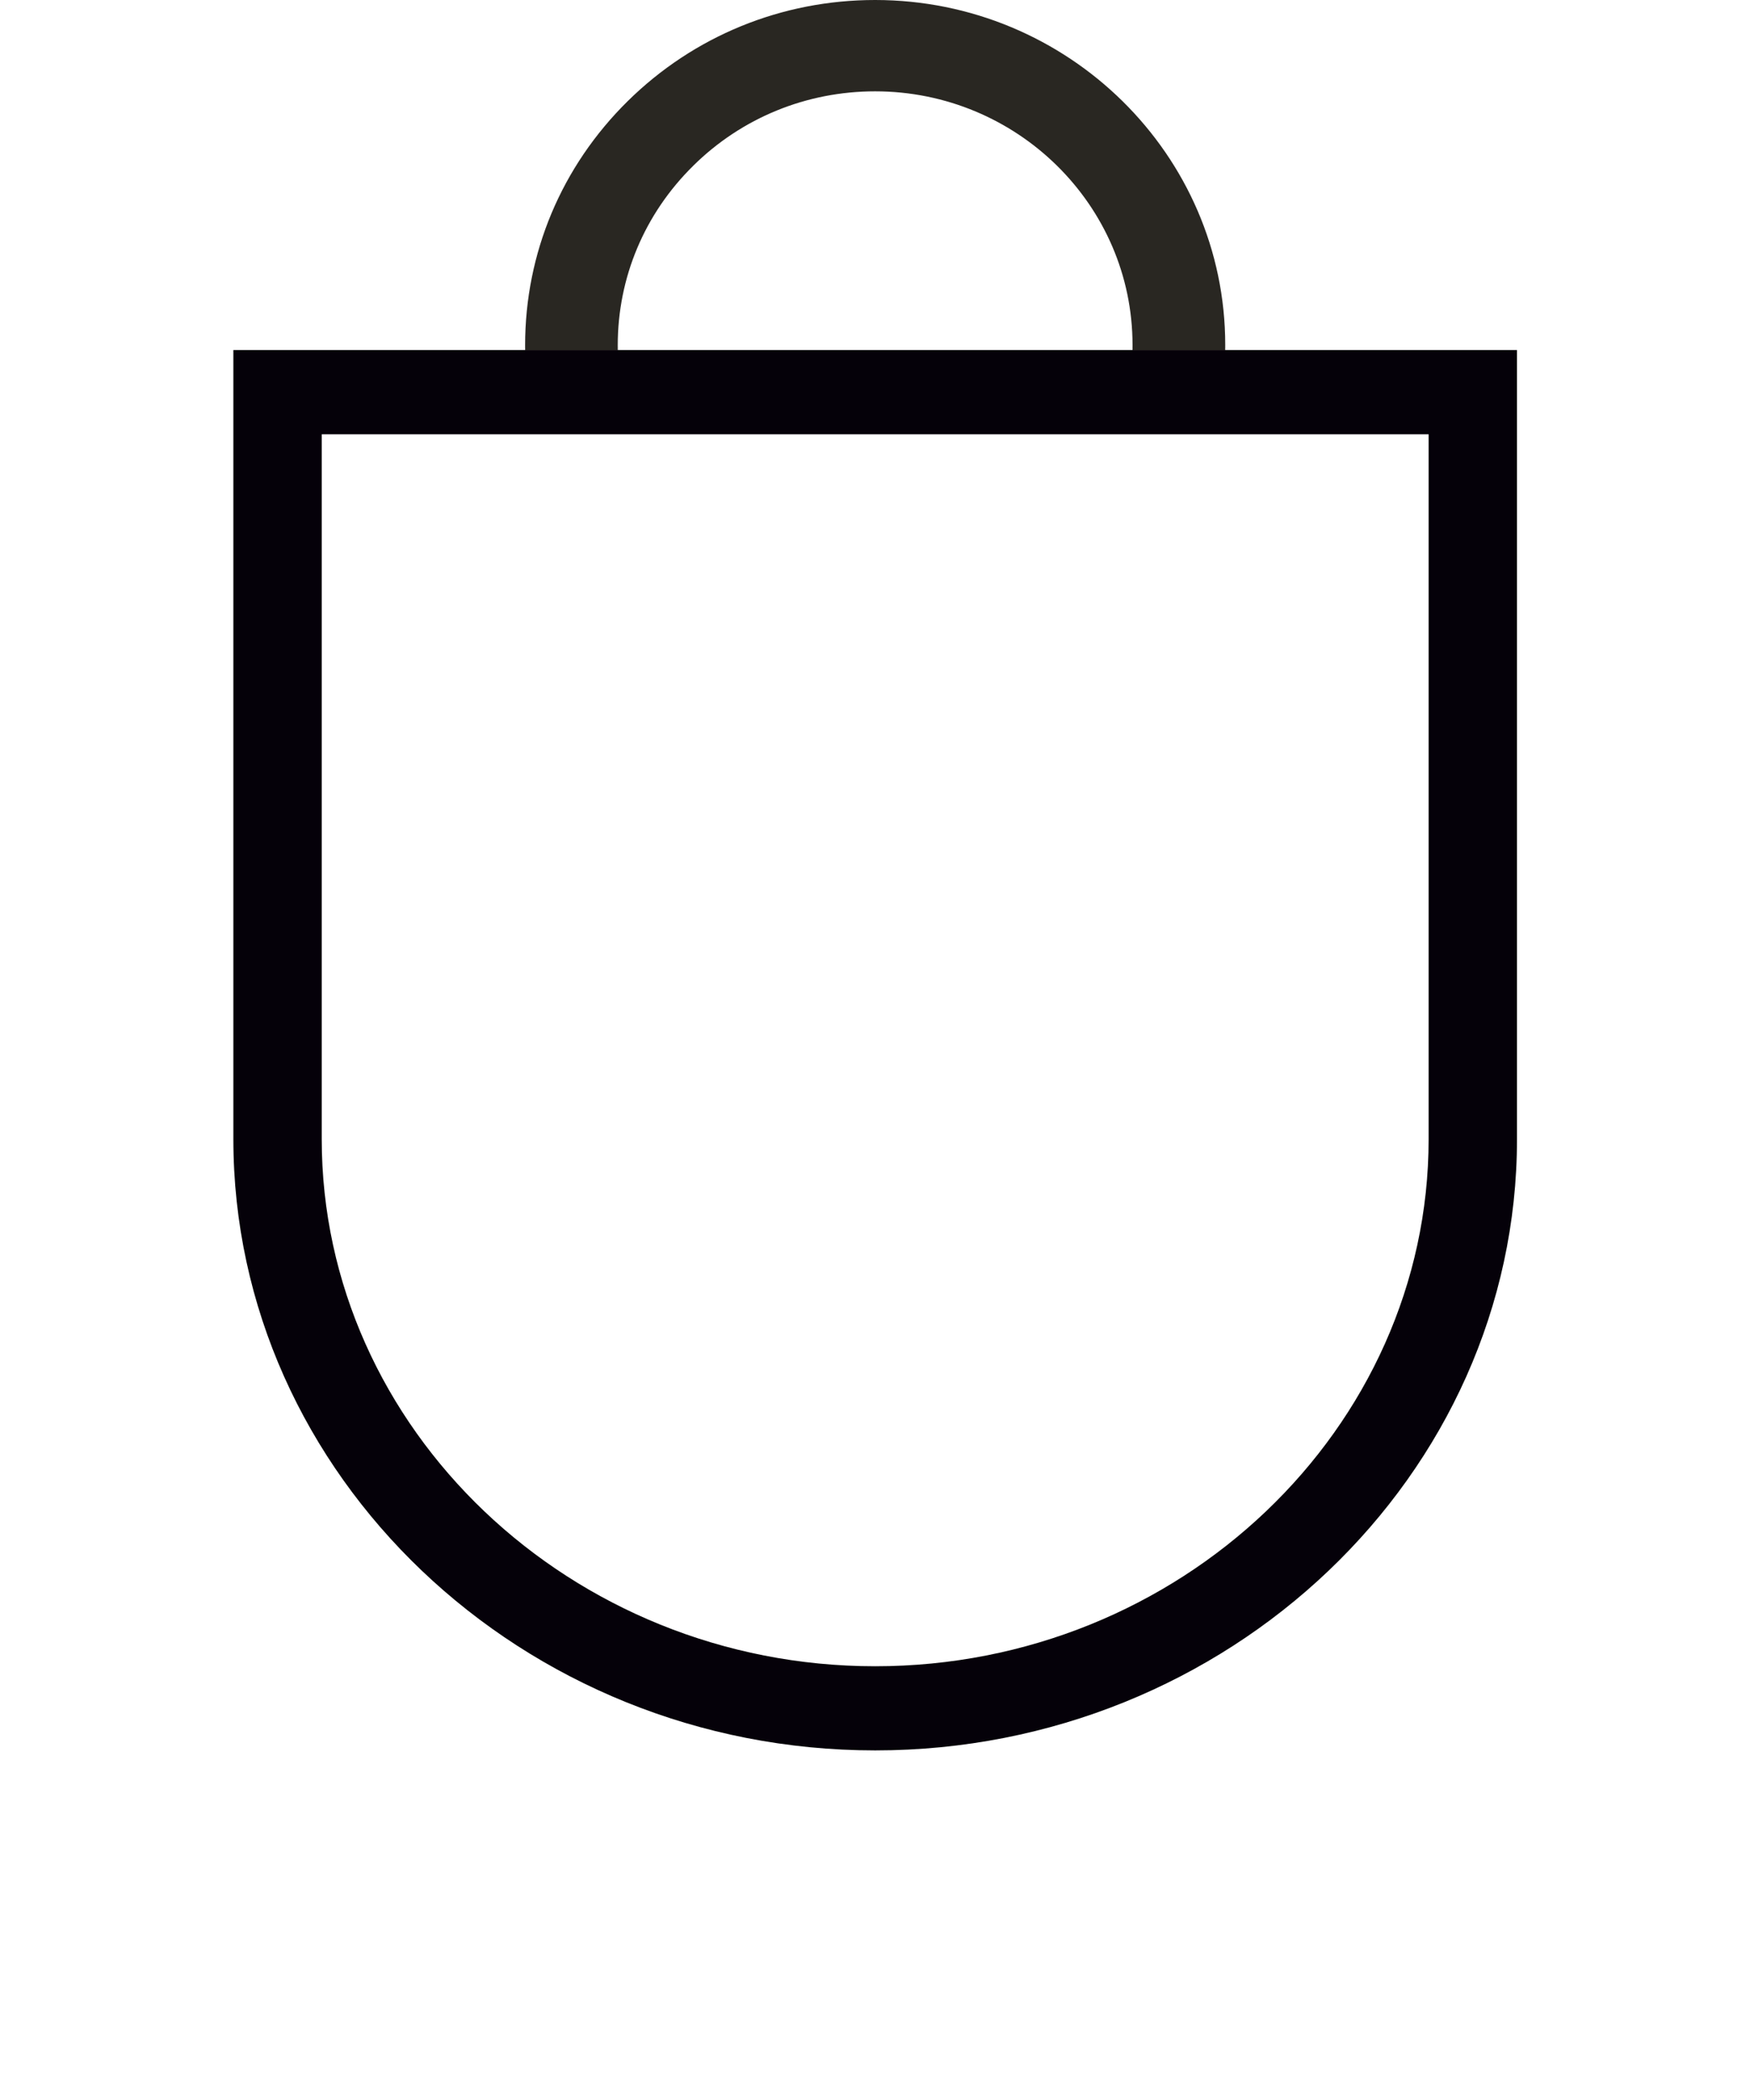
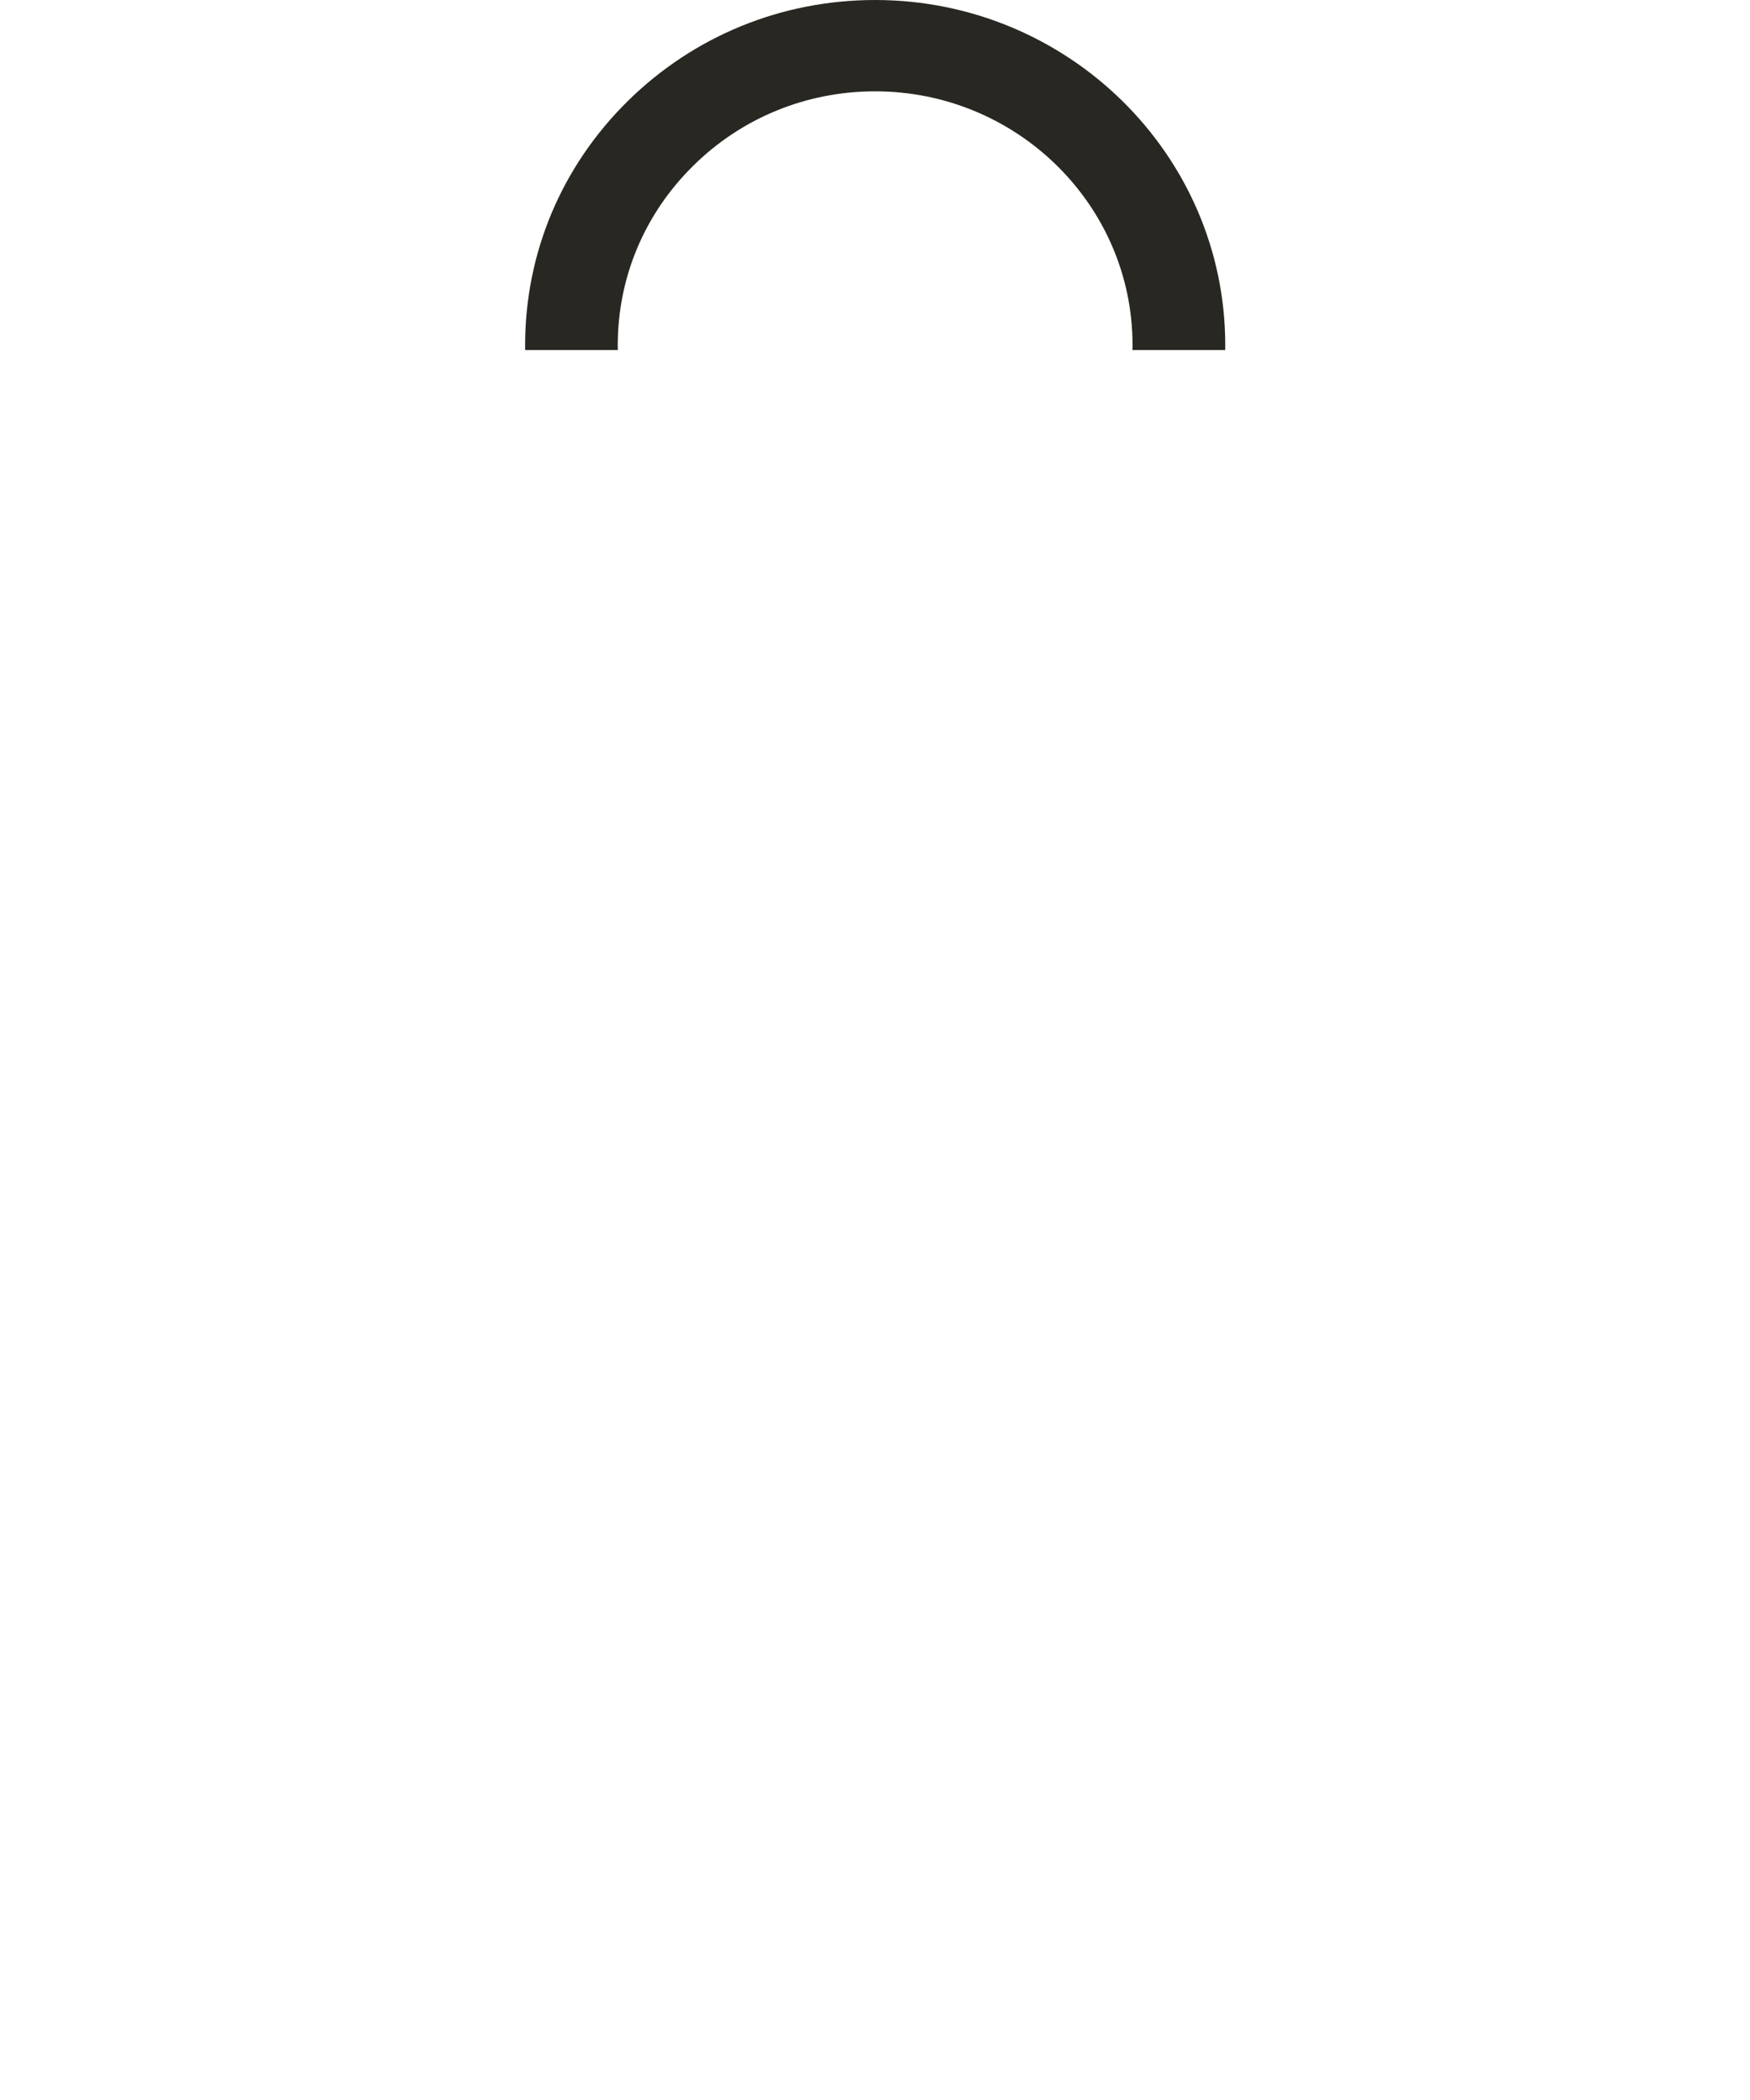
<svg xmlns="http://www.w3.org/2000/svg" width="30" height="36" viewBox="0 0 30 36" version="1.1" id="svg1">
  <defs id="defs1" />
  <g id="layer1">
    <g id="g1" transform="matrix(0.978,0,0,0.978,3.98,-1.956)">
-       <path d="M 22.521,8.136 V 21.966 c 0,5.894 -5.062,10.716 -11.25,10.716 -6.186,0 -11.25,-4.824 -11.25,-10.716 V 8.136 Z M 20.972,9.612 H 1.57 V 21.966 c 0,5.08 4.368,9.241 9.701,9.241 5.333,0 9.701,-4.161 9.701,-9.241 z" style="fill:#050109;fill-rule:evenodd;stroke-width:0.941" id="path11" />
      <path d="M 8.081,4.906 C 8.934,4.064 10.067,3.601 11.27,3.601 c 2.487,0 4.512,1.995 4.512,4.447 l -7.73e-4,0.088 h 1.625 l 7.55e-4,-0.088 c 0,-3.335 -2.755,-6.048 -6.137,-6.048 -1.638,0 -3.179,0.631 -4.338,1.774 C 5.772,4.919 5.135,6.437 5.135,8.052 l 5.114e-4,0.084 h 1.624 l -8.497e-4,-0.084 c 0,-1.187 0.469,-2.305 1.323,-3.146 z" style="fill:#292722;fill-rule:evenodd;stroke-width:3.692" id="path12" />
    </g>
  </g>
</svg>